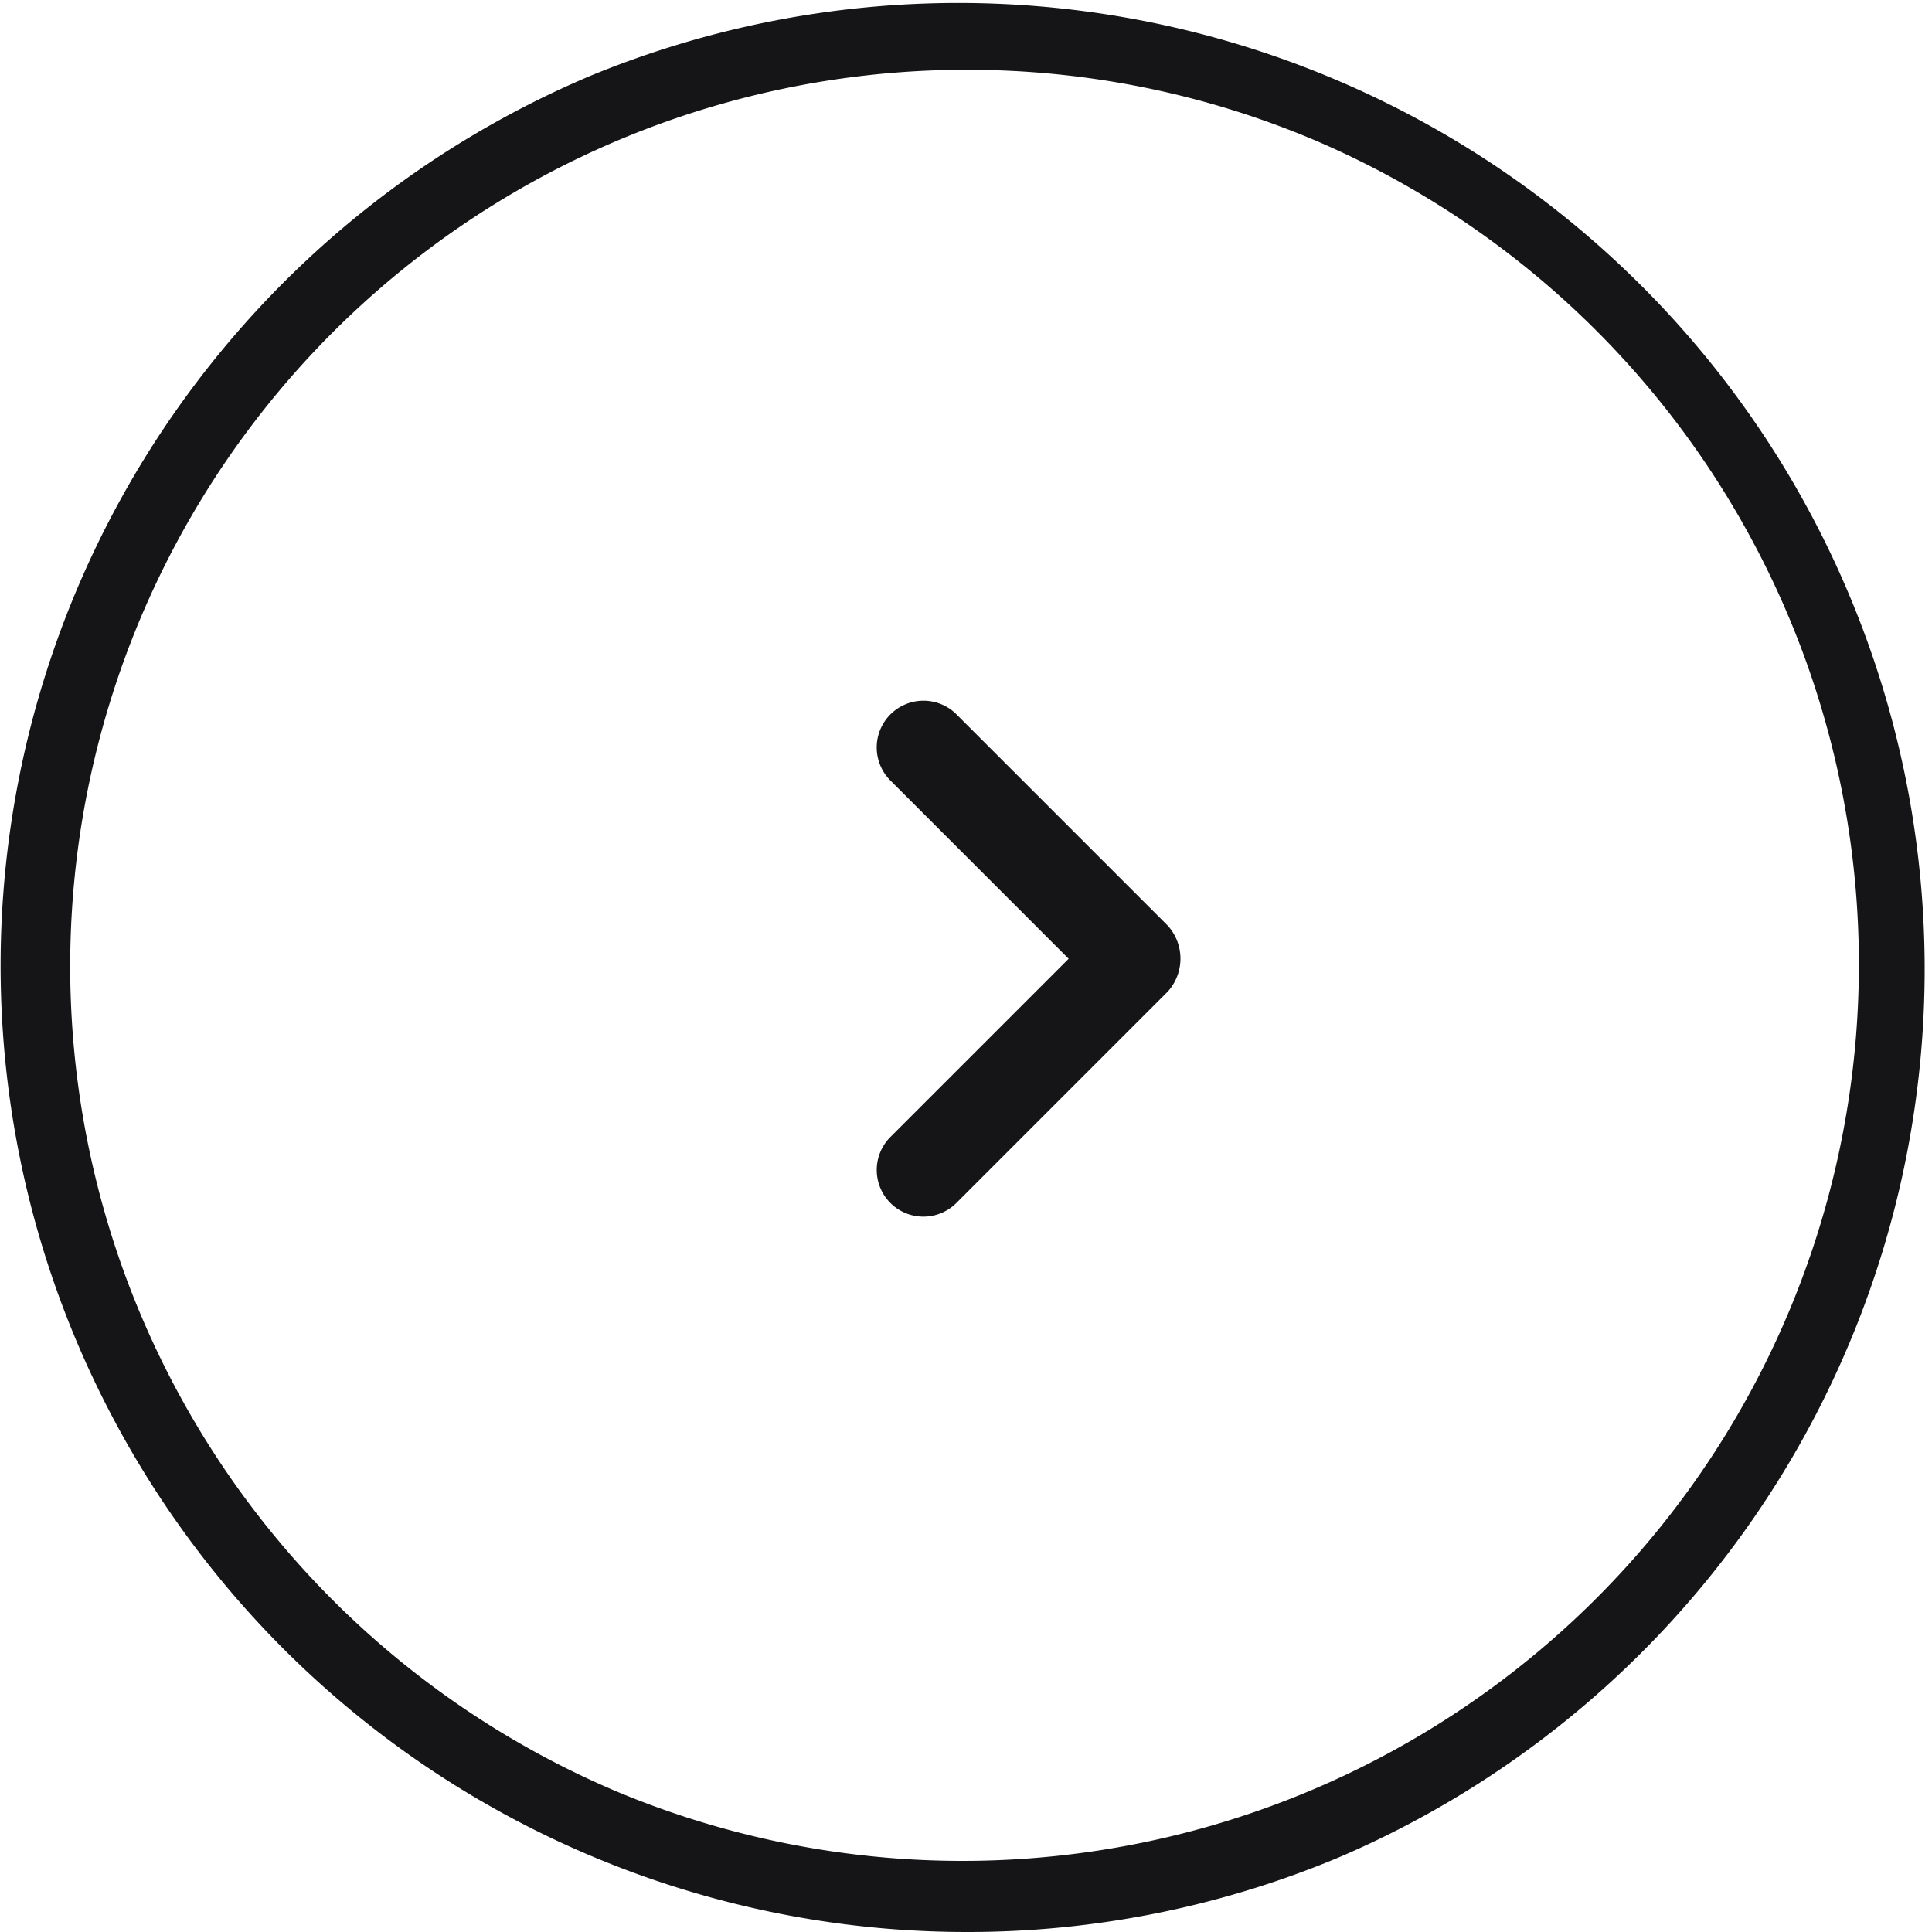
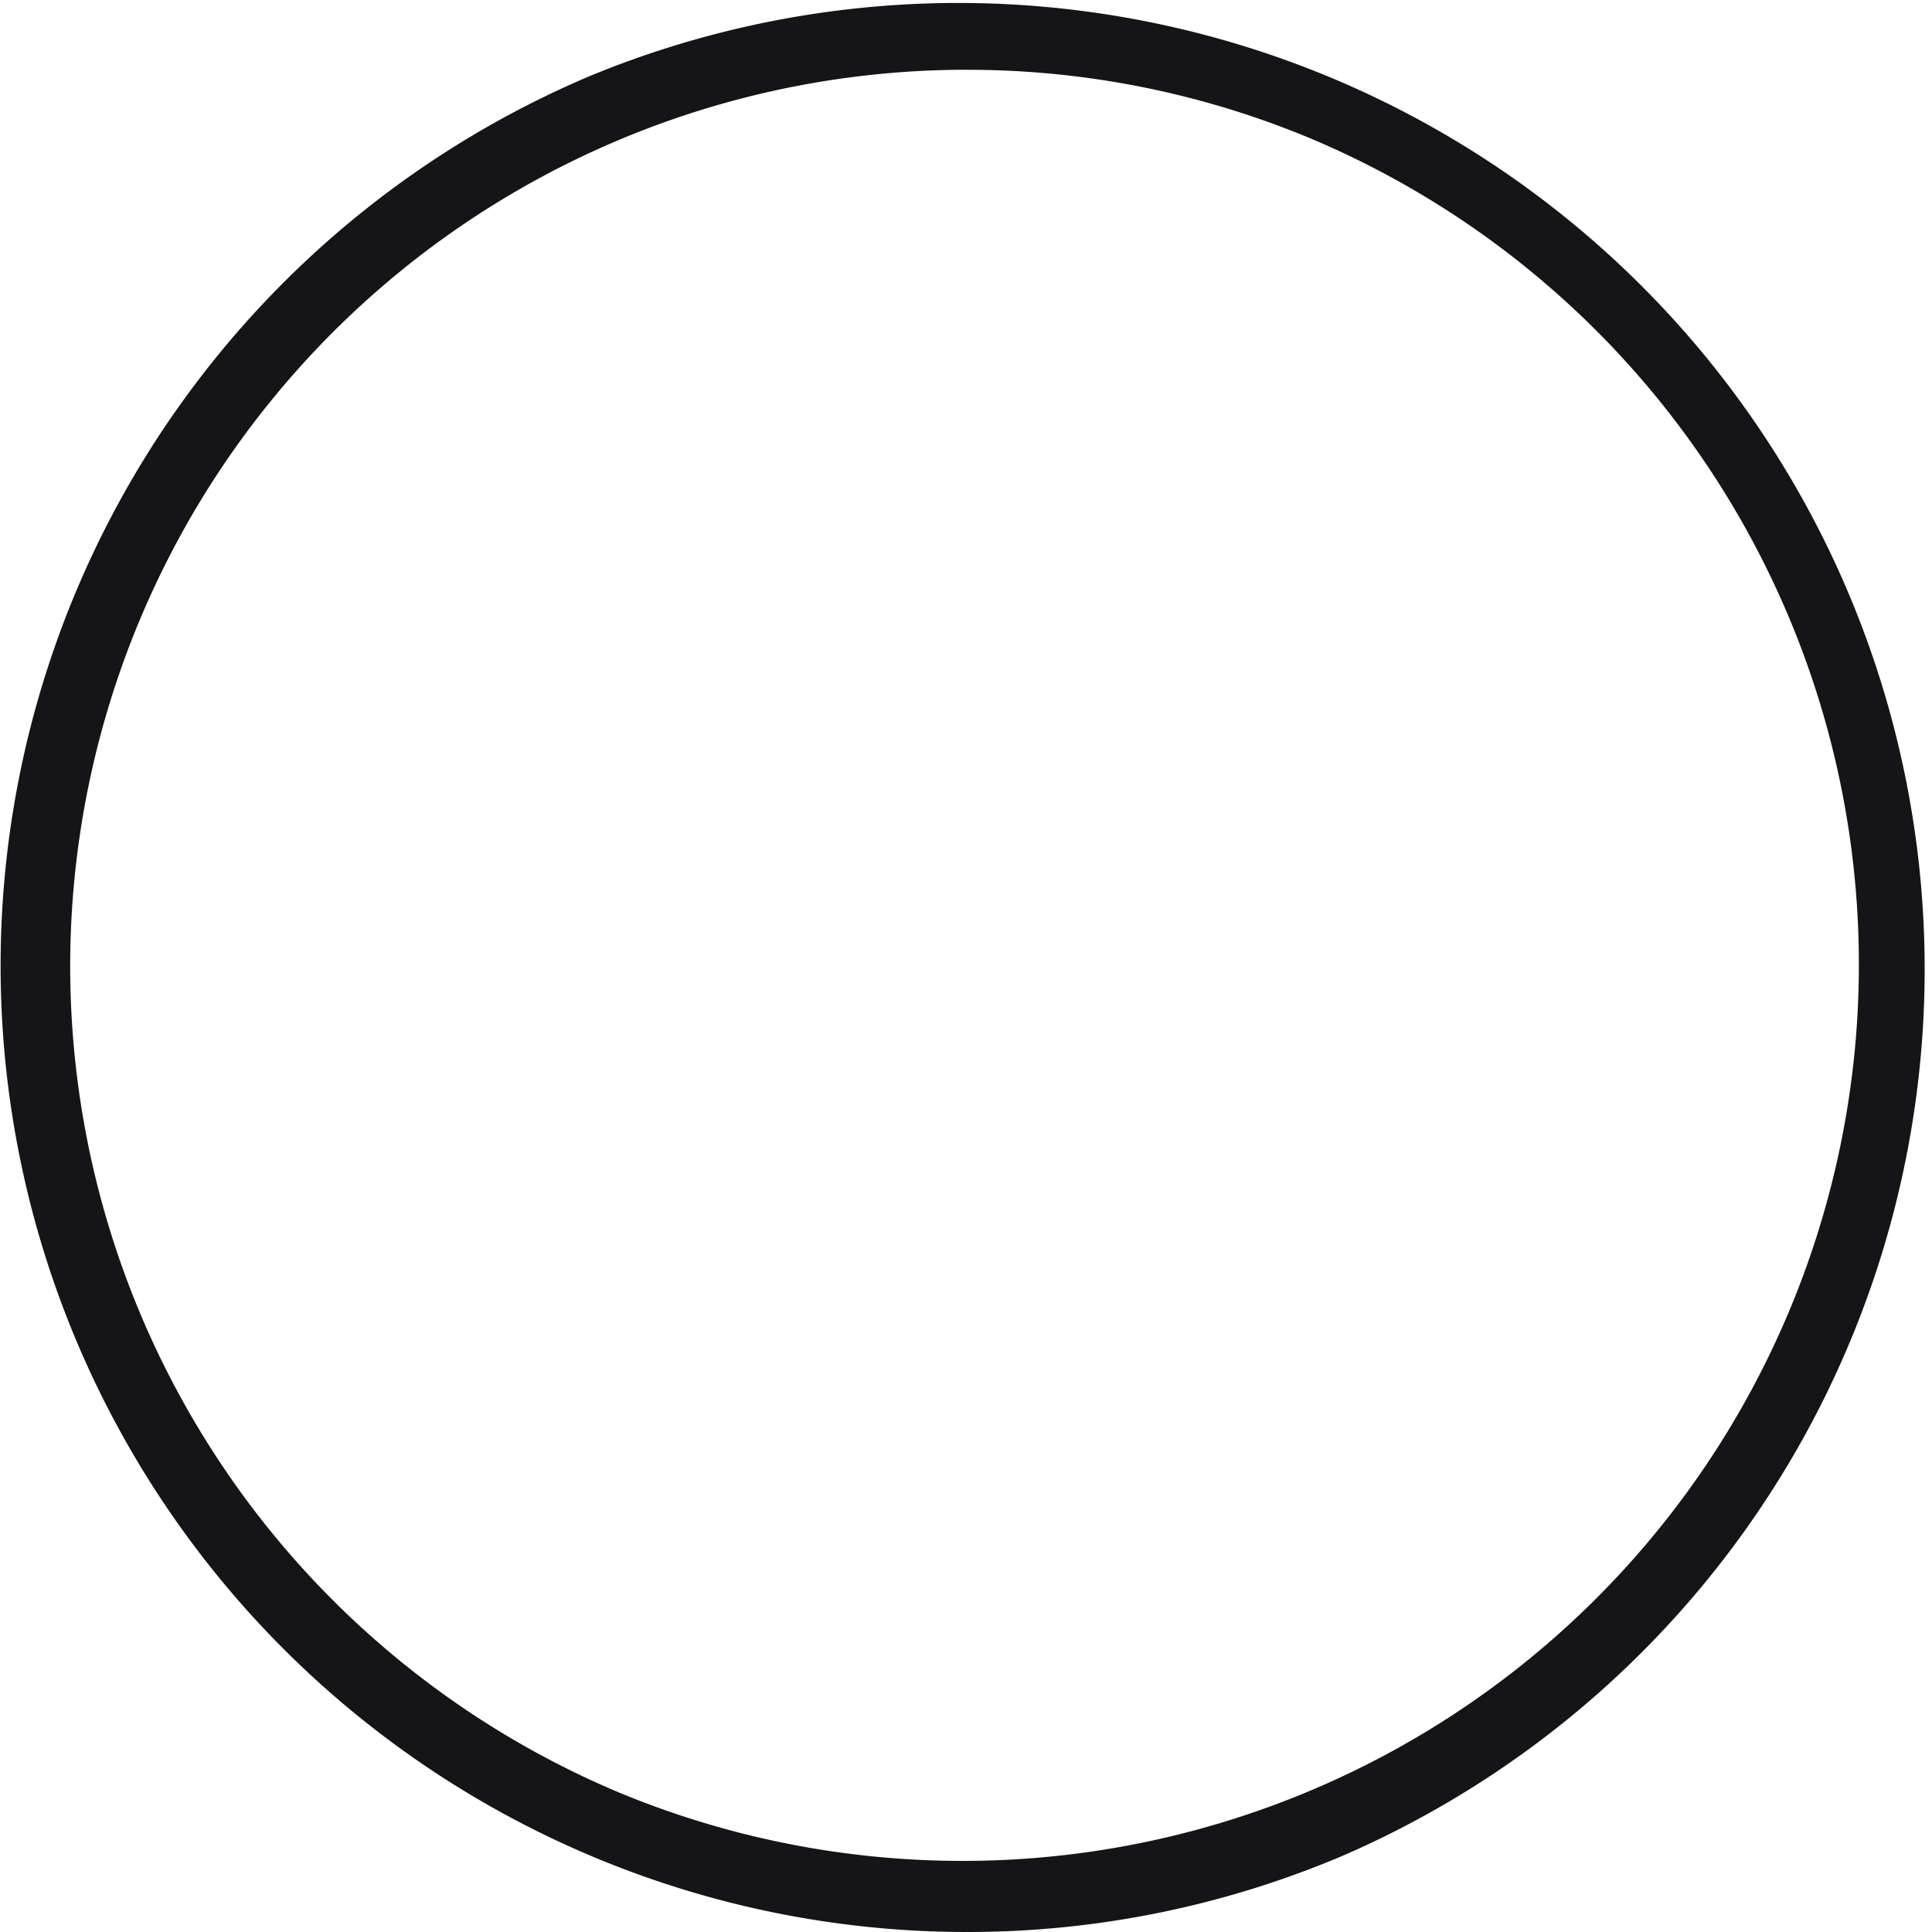
<svg xmlns="http://www.w3.org/2000/svg" width="55" height="55.001" viewBox="0 0 55 55.001">
  <g id="组_55833" data-name="组 55833" transform="translate(-4.661 59.287) rotate(-90)">
    <g id="组_34434" data-name="组 34434" transform="translate(24.104 30.946) rotate(-45)">
-       <path id="联合_4" data-name="联合 4" d="M8467.6,19967.34a1.4,1.4,0,0,1-1.328-1.328v-8.51a1.328,1.328,0,0,1,2.656,0v7.176h7.176a1.331,1.331,0,1,1,0,2.662Z" transform="translate(-8466.275 -19956.174)" fill="#151517" />
-     </g>
+       </g>
    <g id="组_60382" data-name="组 60382" transform="translate(4956.186 -767.797) rotate(90)">
      <path id="减去_35" data-name="减去 35" d="M27.5,55A27.508,27.508,0,0,1,16.8,2.161,27.507,27.507,0,0,1,38.2,52.84,27.328,27.328,0,0,1,27.5,55Zm0-53.014a25.52,25.52,0,0,0-9.93,49.021A25.519,25.519,0,0,0,37.43,3.992,25.353,25.353,0,0,0,27.5,1.987Z" transform="translate(772.458 4896.899)" fill="#151517" />
    </g>
  </g>
</svg>